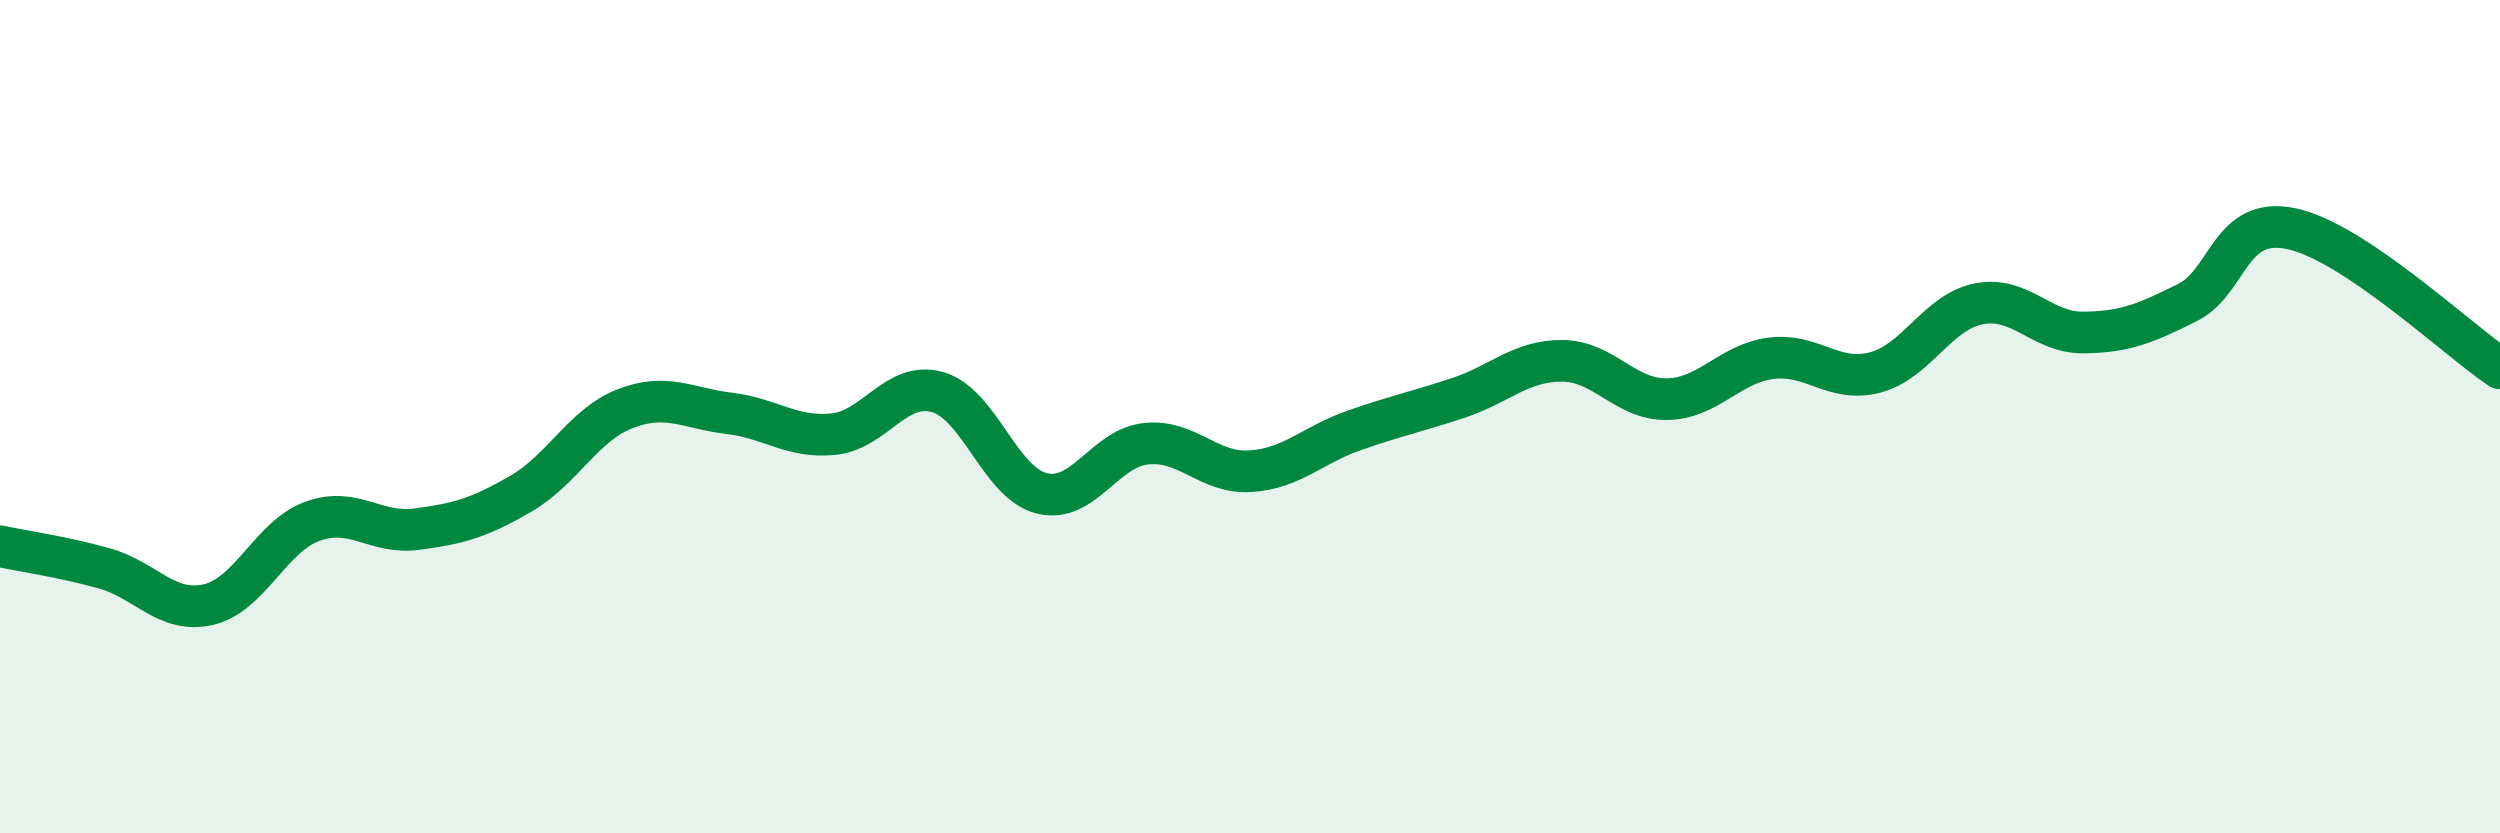
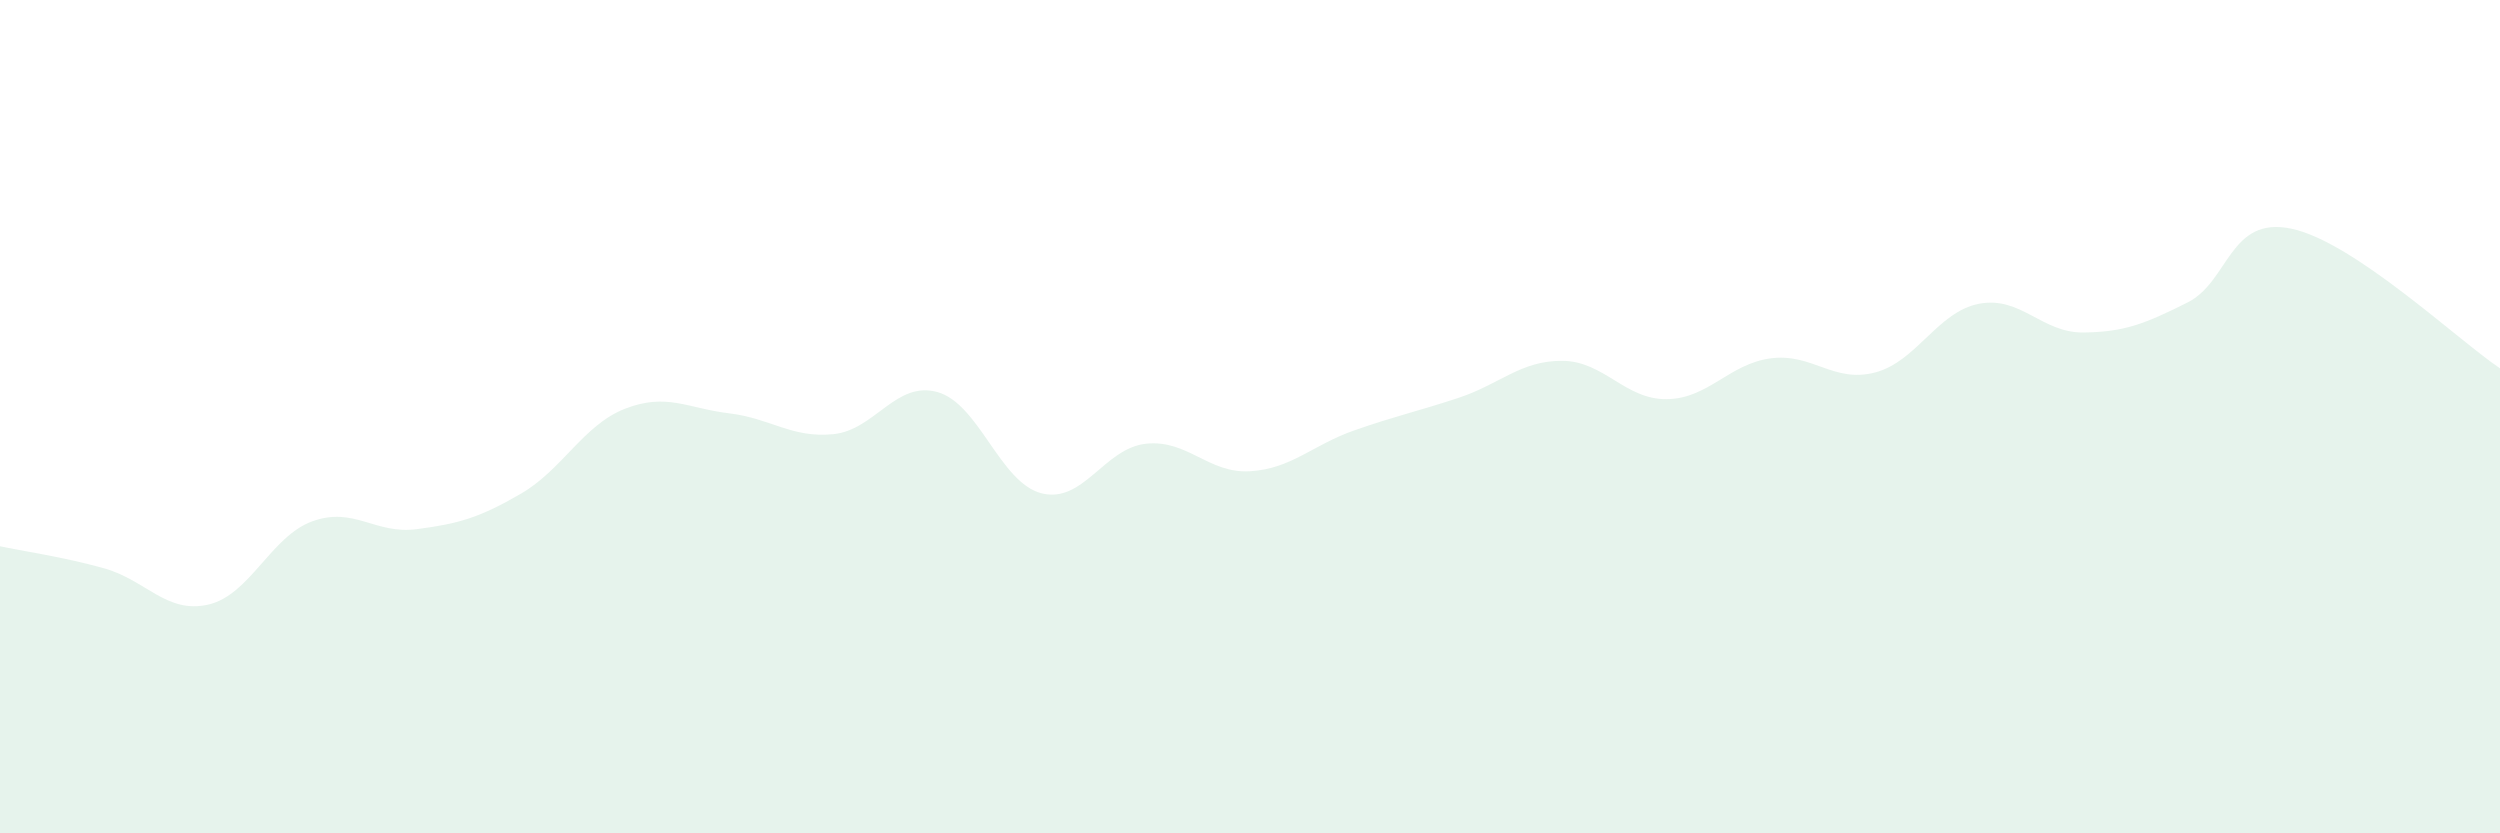
<svg xmlns="http://www.w3.org/2000/svg" width="60" height="20" viewBox="0 0 60 20">
  <path d="M 0,13.11 C 0.5,13.22 1.5,13.36 2.5,13.64 C 3.5,13.92 4,14.74 5,14.51 C 6,14.28 6.5,12.87 7.5,12.51 C 8.5,12.15 9,12.83 10,12.7 C 11,12.57 11.5,12.43 12.5,11.85 C 13.5,11.27 14,10.2 15,9.81 C 16,9.42 16.5,9.8 17.5,9.92 C 18.5,10.04 19,10.52 20,10.42 C 21,10.32 21.5,9.13 22.5,9.41 C 23.5,9.69 24,11.59 25,11.84 C 26,12.09 26.5,10.76 27.5,10.65 C 28.5,10.54 29,11.37 30,11.31 C 31,11.25 31.5,10.68 32.5,10.33 C 33.5,9.98 34,9.88 35,9.55 C 36,9.22 36.5,8.65 37.5,8.66 C 38.5,8.67 39,9.59 40,9.58 C 41,9.57 41.5,8.73 42.5,8.6 C 43.5,8.47 44,9.2 45,8.94 C 46,8.68 46.5,7.48 47.5,7.29 C 48.5,7.1 49,7.99 50,7.98 C 51,7.97 51.5,7.76 52.5,7.26 C 53.5,6.76 53.5,5.17 55,5.49 C 56.5,5.81 59,8.17 60,8.84L60 20L0 20Z" fill="#008740" opacity="0.1" stroke-linecap="round" stroke-linejoin="round" />
-   <path d="M 0,13.11 C 0.5,13.22 1.5,13.36 2.5,13.64 C 3.5,13.92 4,14.74 5,14.51 C 6,14.28 6.5,12.87 7.5,12.51 C 8.5,12.15 9,12.83 10,12.7 C 11,12.57 11.5,12.43 12.5,11.85 C 13.5,11.27 14,10.2 15,9.81 C 16,9.42 16.5,9.8 17.5,9.92 C 18.5,10.04 19,10.52 20,10.42 C 21,10.32 21.5,9.13 22.5,9.41 C 23.5,9.69 24,11.59 25,11.84 C 26,12.09 26.5,10.76 27.5,10.65 C 28.5,10.54 29,11.37 30,11.31 C 31,11.25 31.5,10.68 32.5,10.33 C 33.5,9.98 34,9.88 35,9.55 C 36,9.22 36.5,8.65 37.5,8.66 C 38.5,8.67 39,9.59 40,9.58 C 41,9.57 41.5,8.73 42.5,8.6 C 43.5,8.47 44,9.2 45,8.94 C 46,8.68 46.5,7.48 47.5,7.29 C 48.5,7.1 49,7.99 50,7.98 C 51,7.97 51.5,7.76 52.5,7.26 C 53.5,6.76 53.5,5.17 55,5.49 C 56.5,5.81 59,8.17 60,8.84" stroke="#008740" stroke-width="1" fill="none" stroke-linecap="round" stroke-linejoin="round" />
</svg>